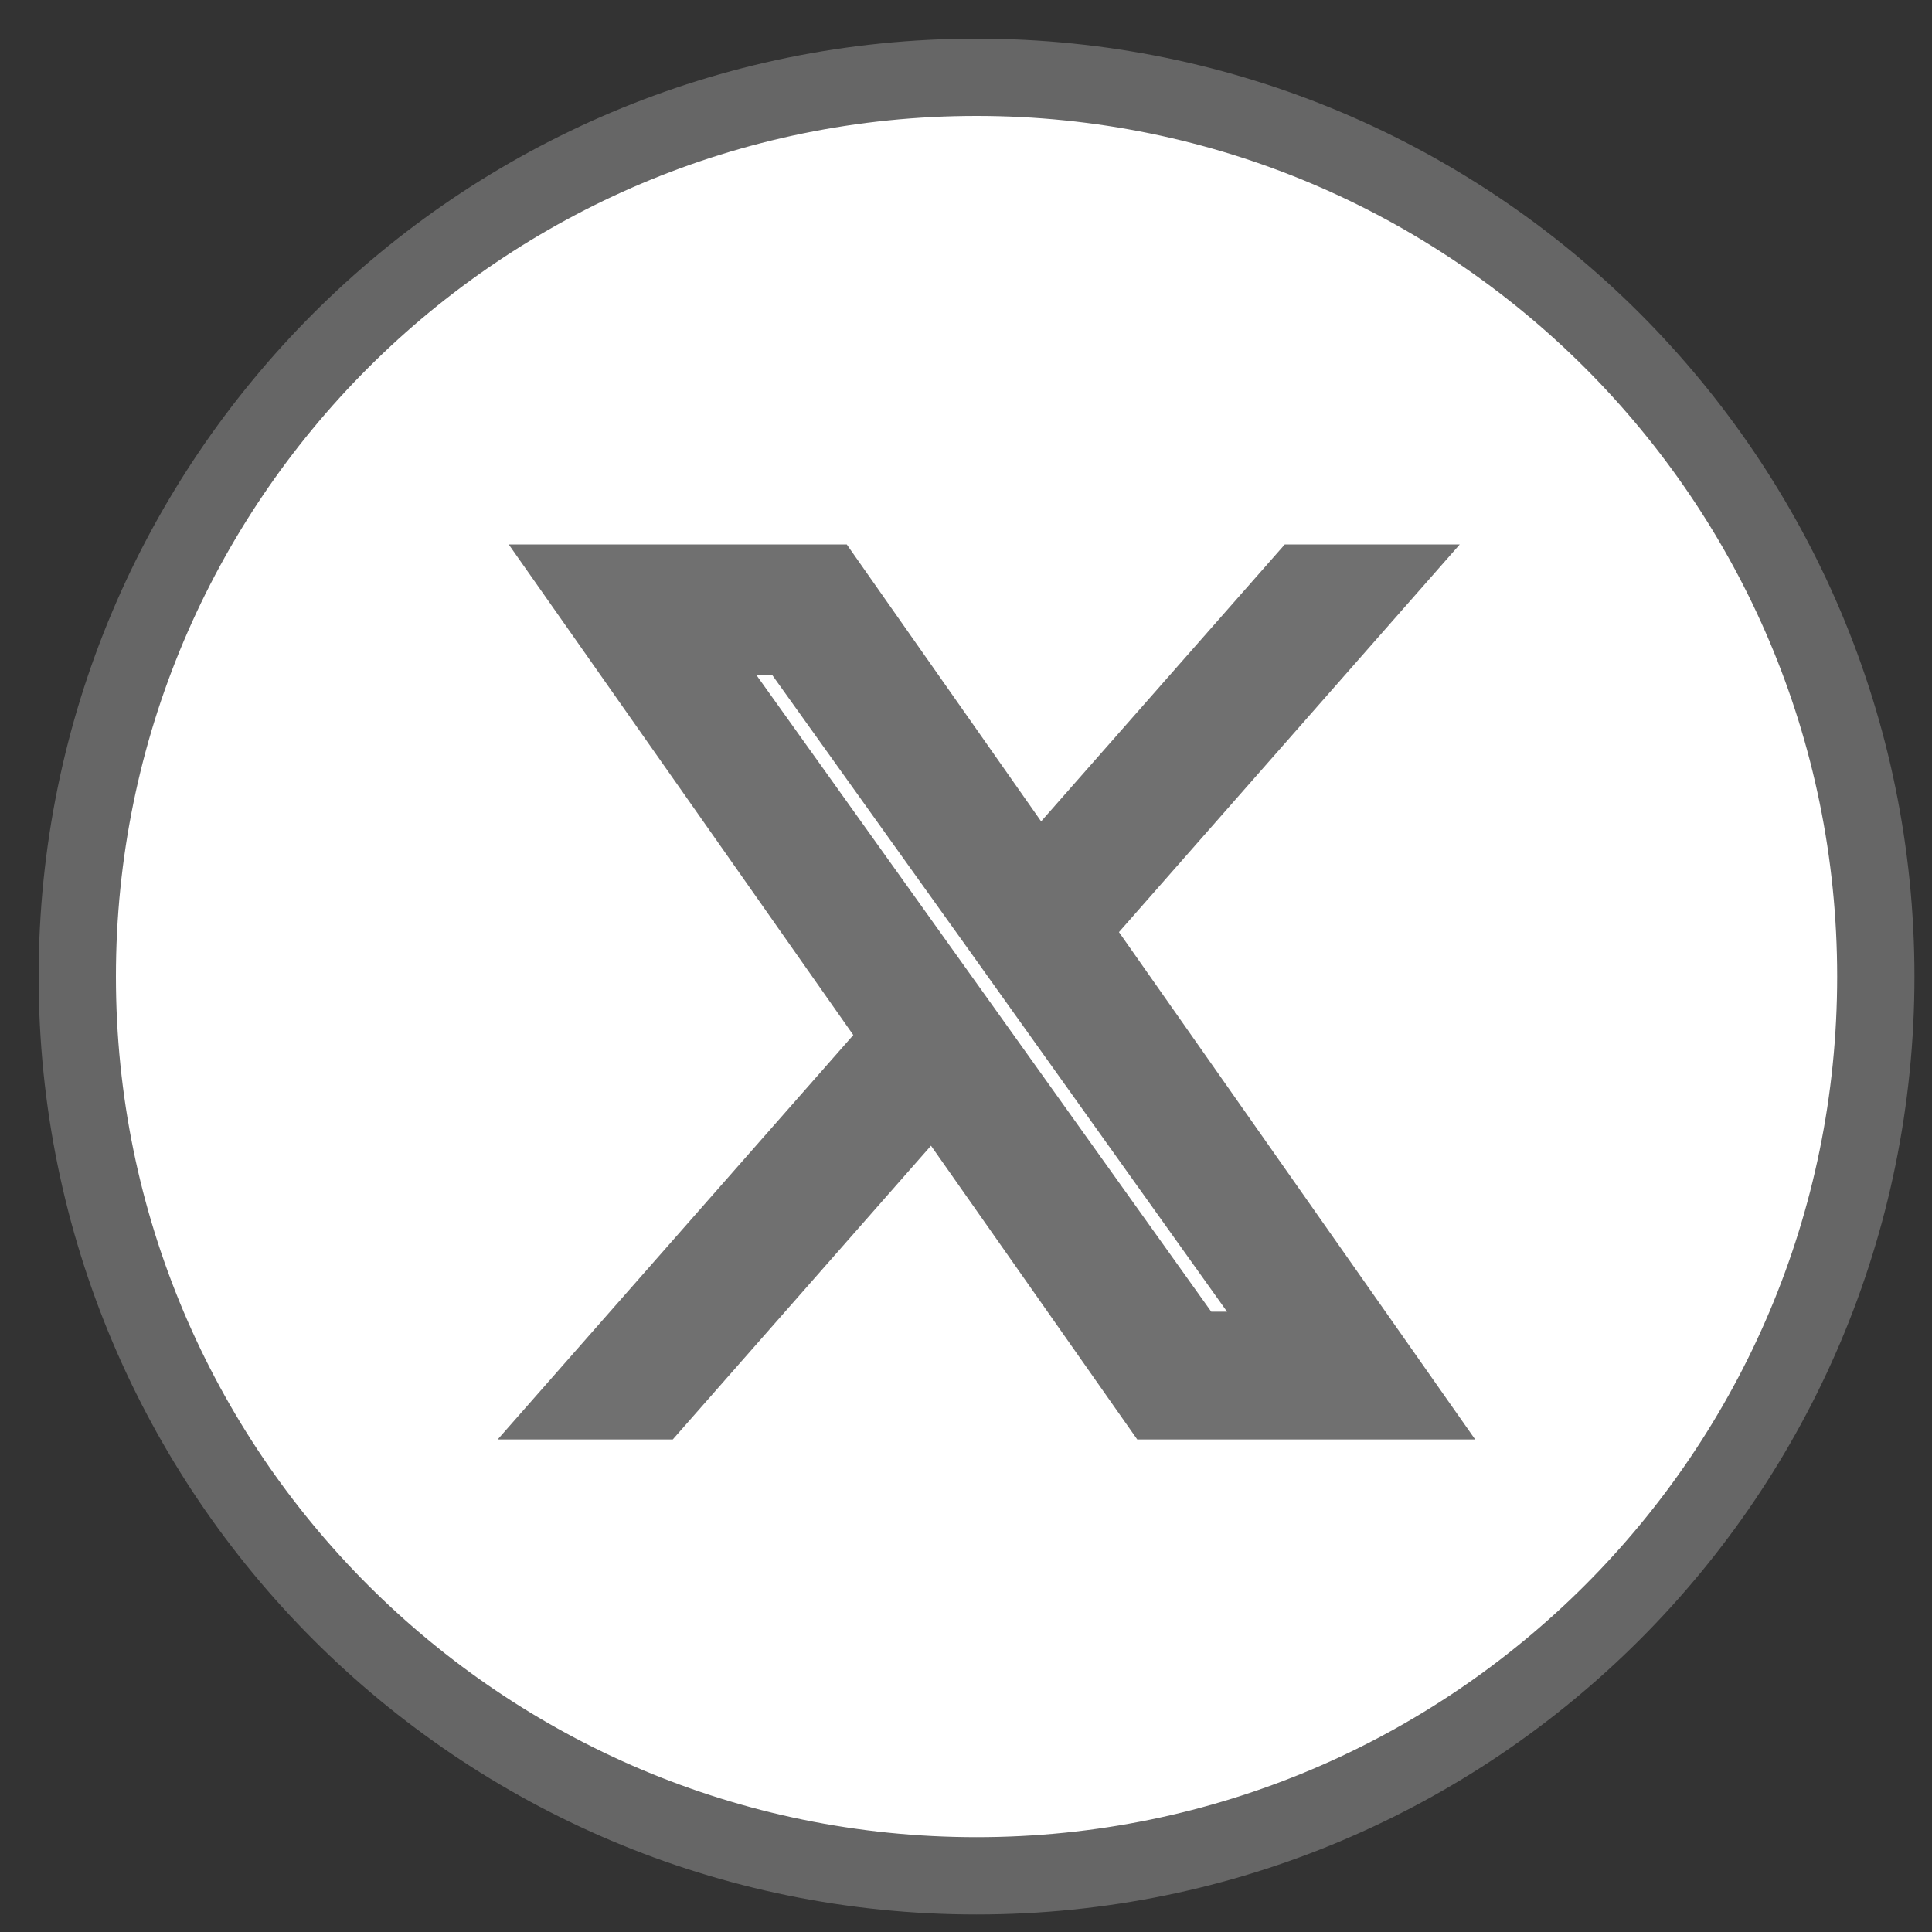
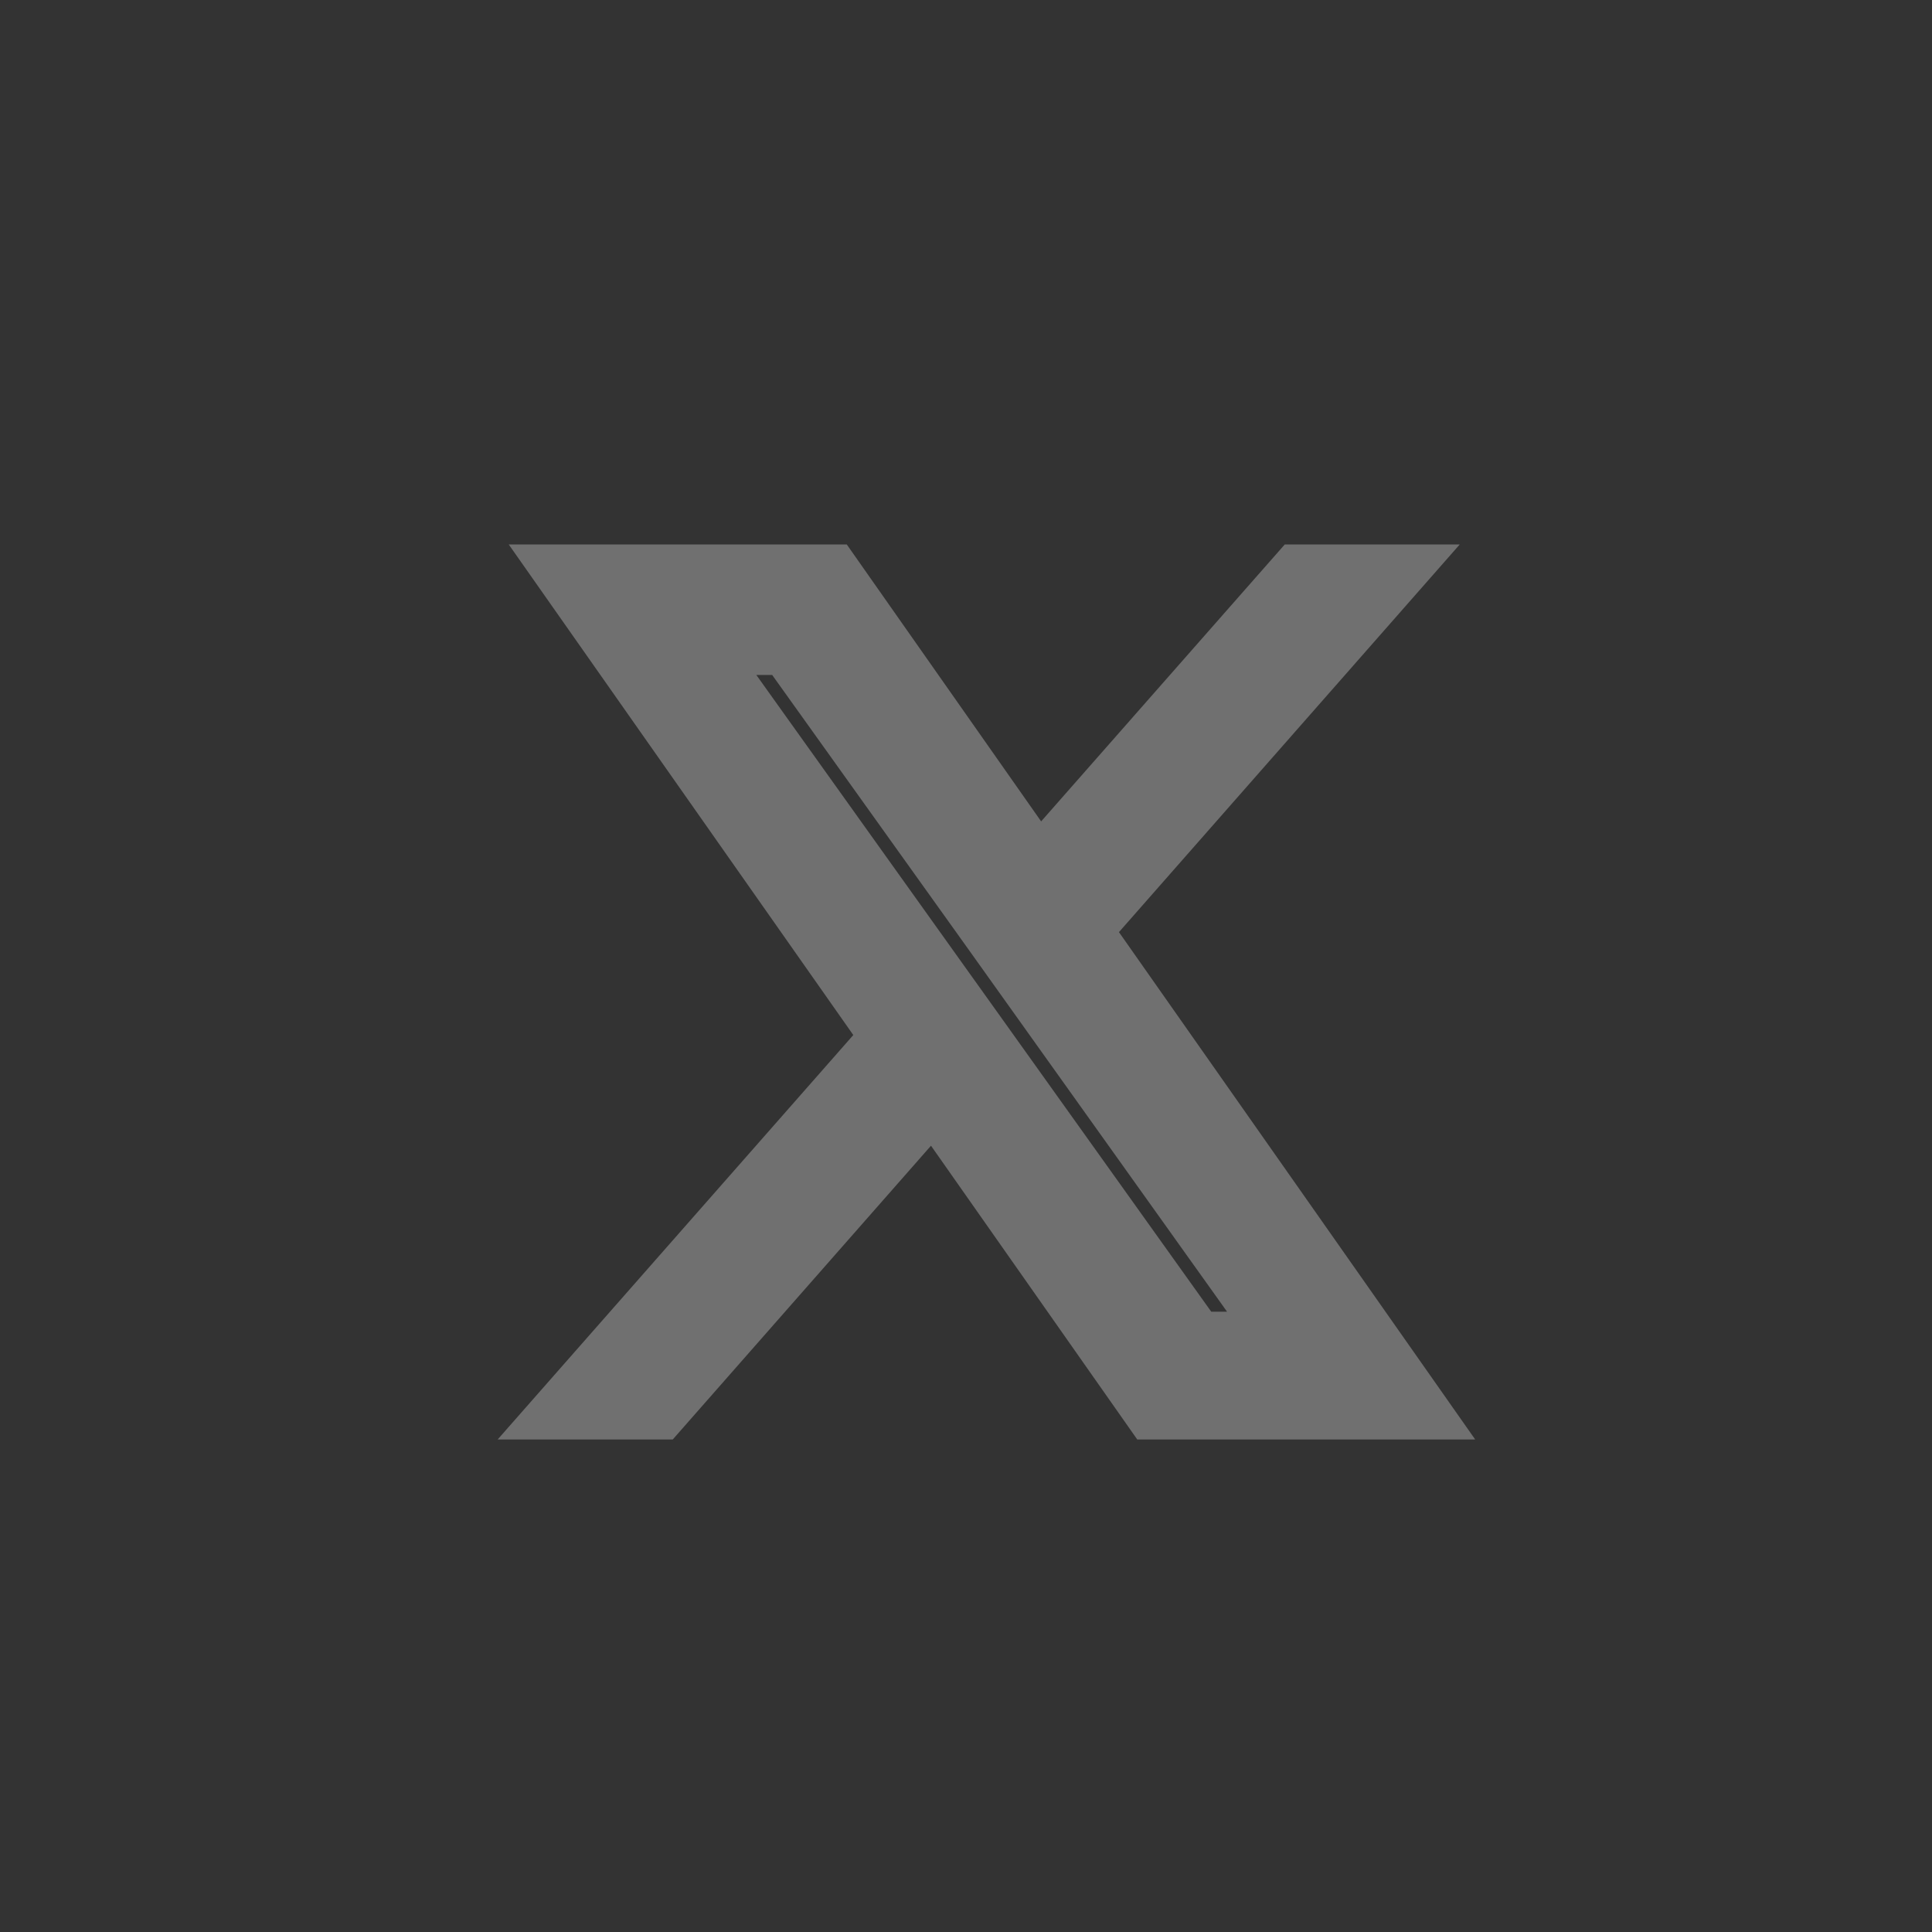
<svg xmlns="http://www.w3.org/2000/svg" width="25" height="25" viewBox="0 0 25 25" fill="none">
  <rect x="0" y="0" width="25" height="25" fill="#333333" stroke="none" />
-   <path d="M12.636 24.273C19.063 24.273 24.273 19.063 24.273 12.636C24.273 6.21 19.063 1 12.636 1C6.21 1 1 6.21 1 12.636C1 19.063 6.21 24.273 12.636 24.273Z" fill="white" stroke="#666666" />
  <path d="M13.844 12.027L17.784 7.545H16.851L13.428 11.436L10.697 7.545H7.545L11.677 13.428L7.545 18.127H8.479L12.091 14.018L14.976 18.127H18.127L13.844 12.027ZM12.564 13.48L12.145 12.894L8.815 8.234H10.249L12.94 11.996L13.358 12.582L16.849 17.473H15.416L12.564 13.48Z" fill="#666666" stroke="#707070" />
</svg>